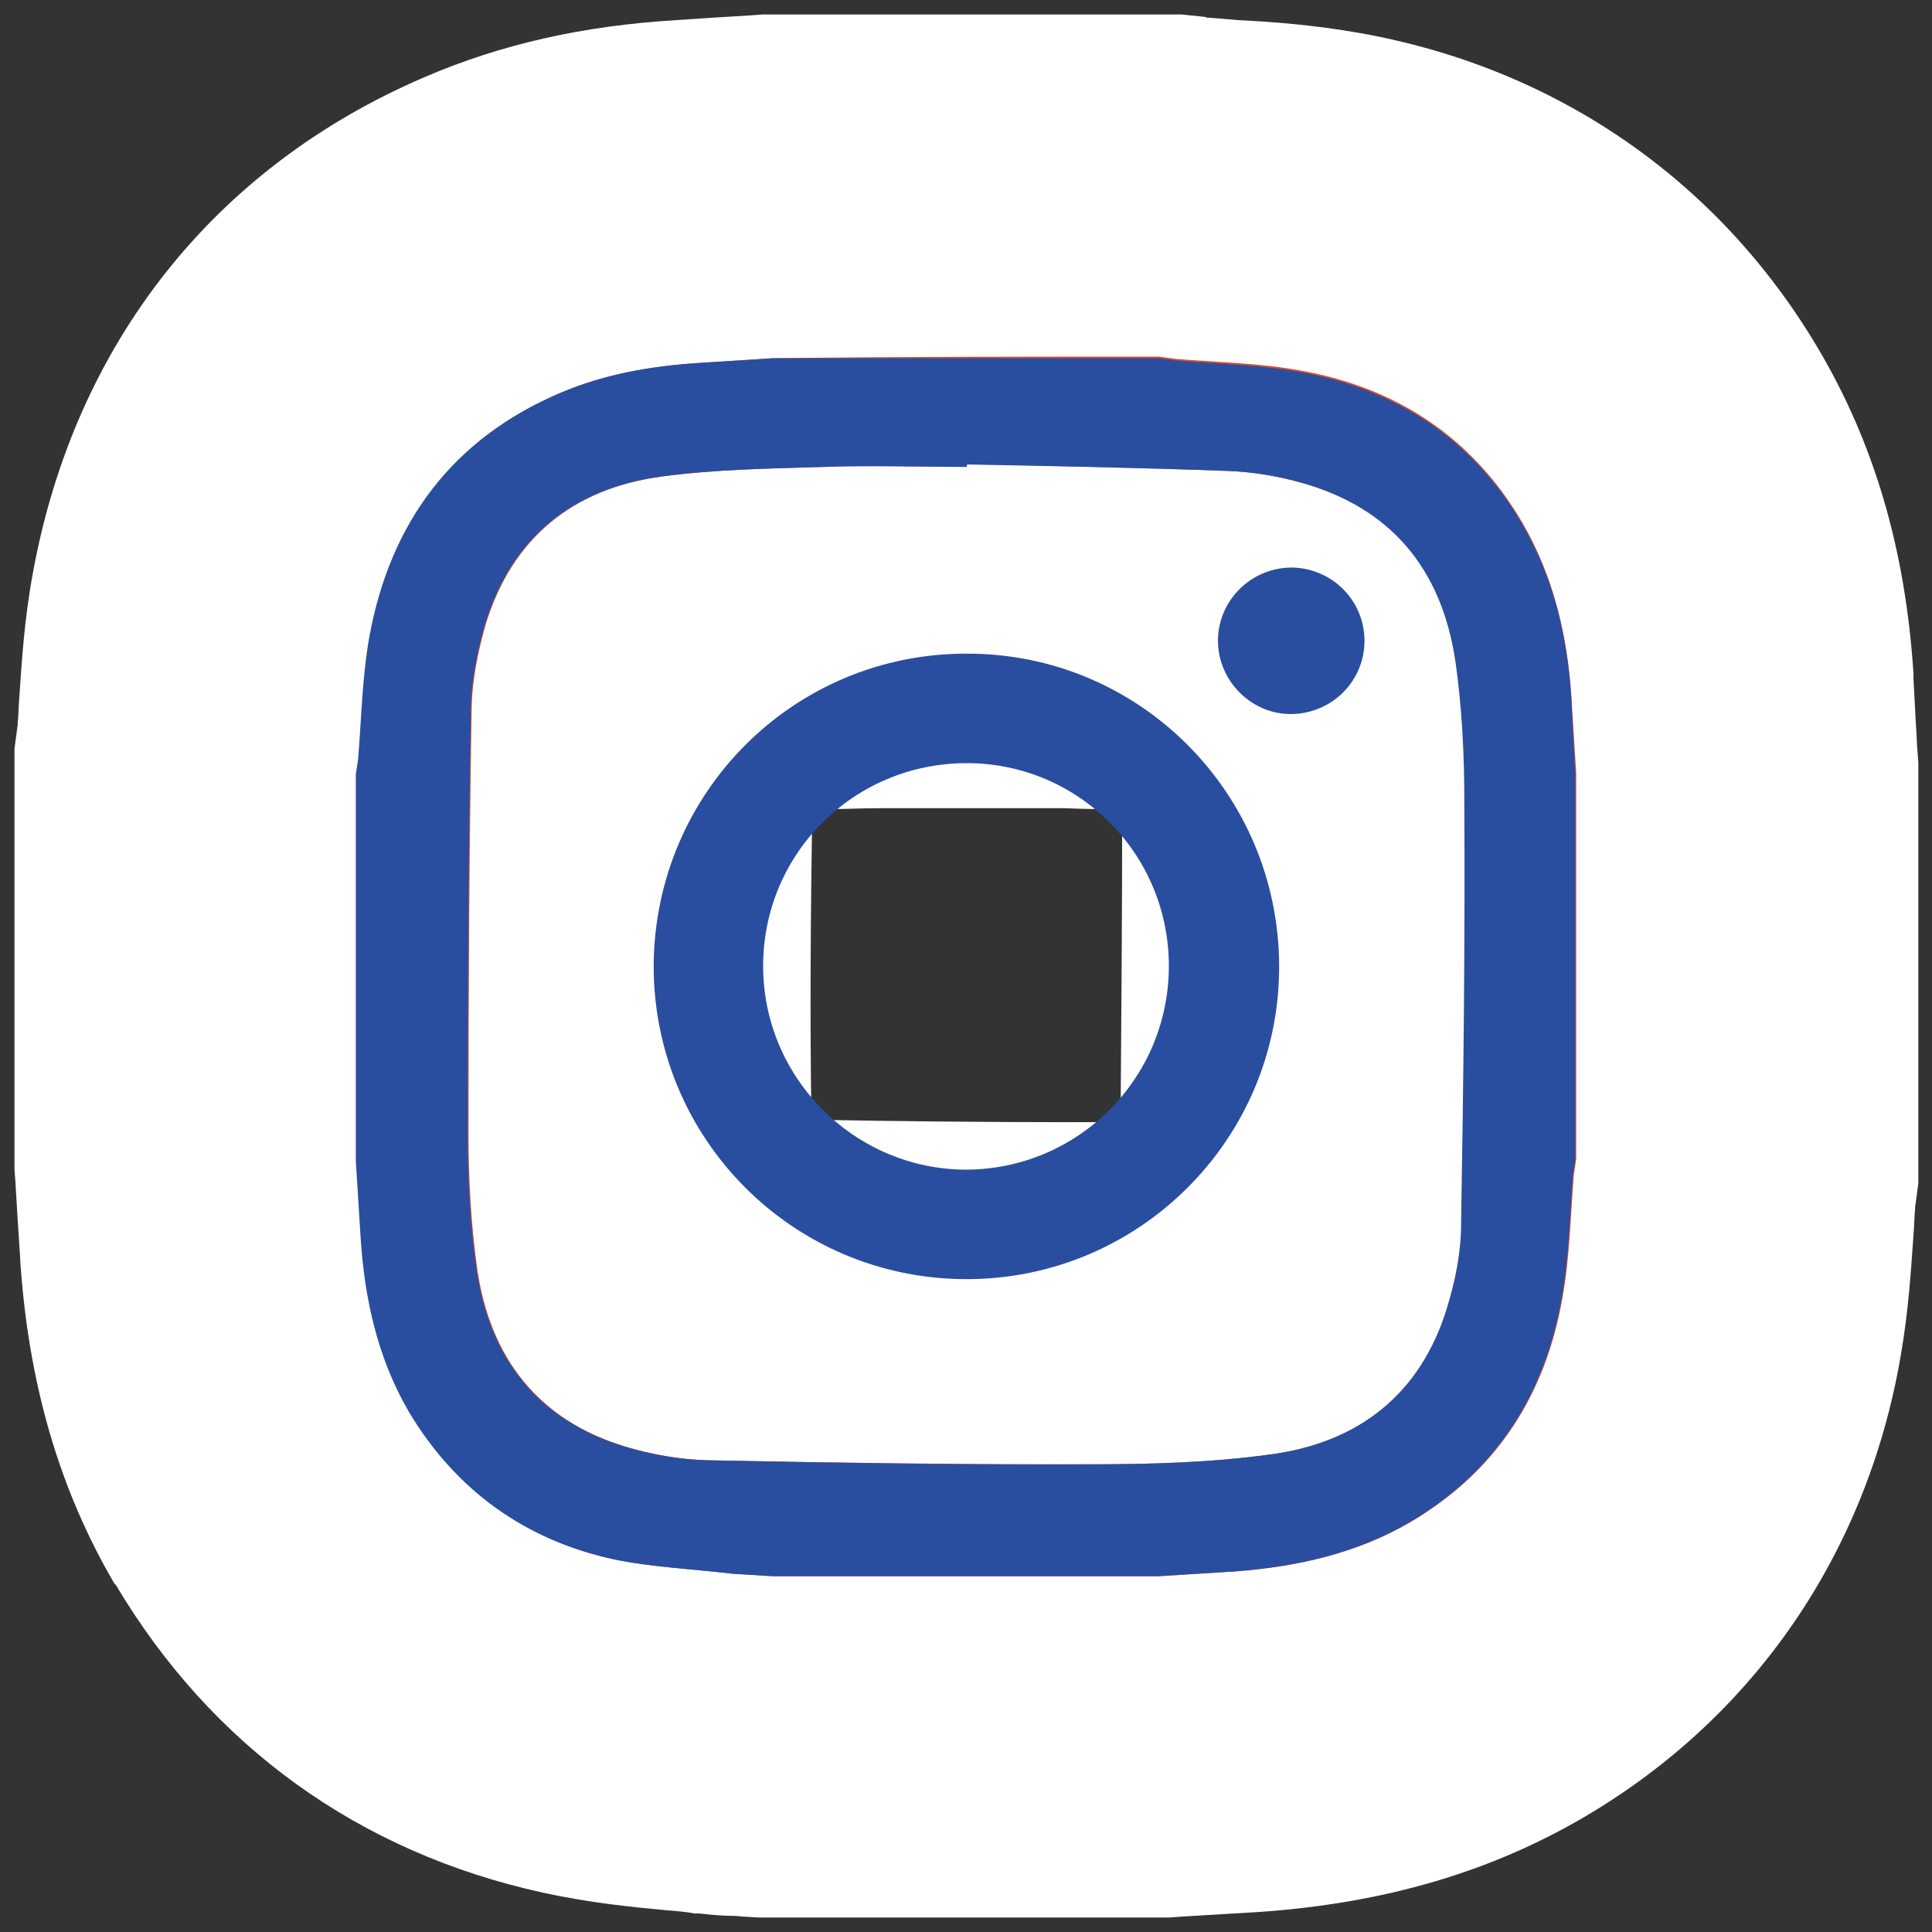
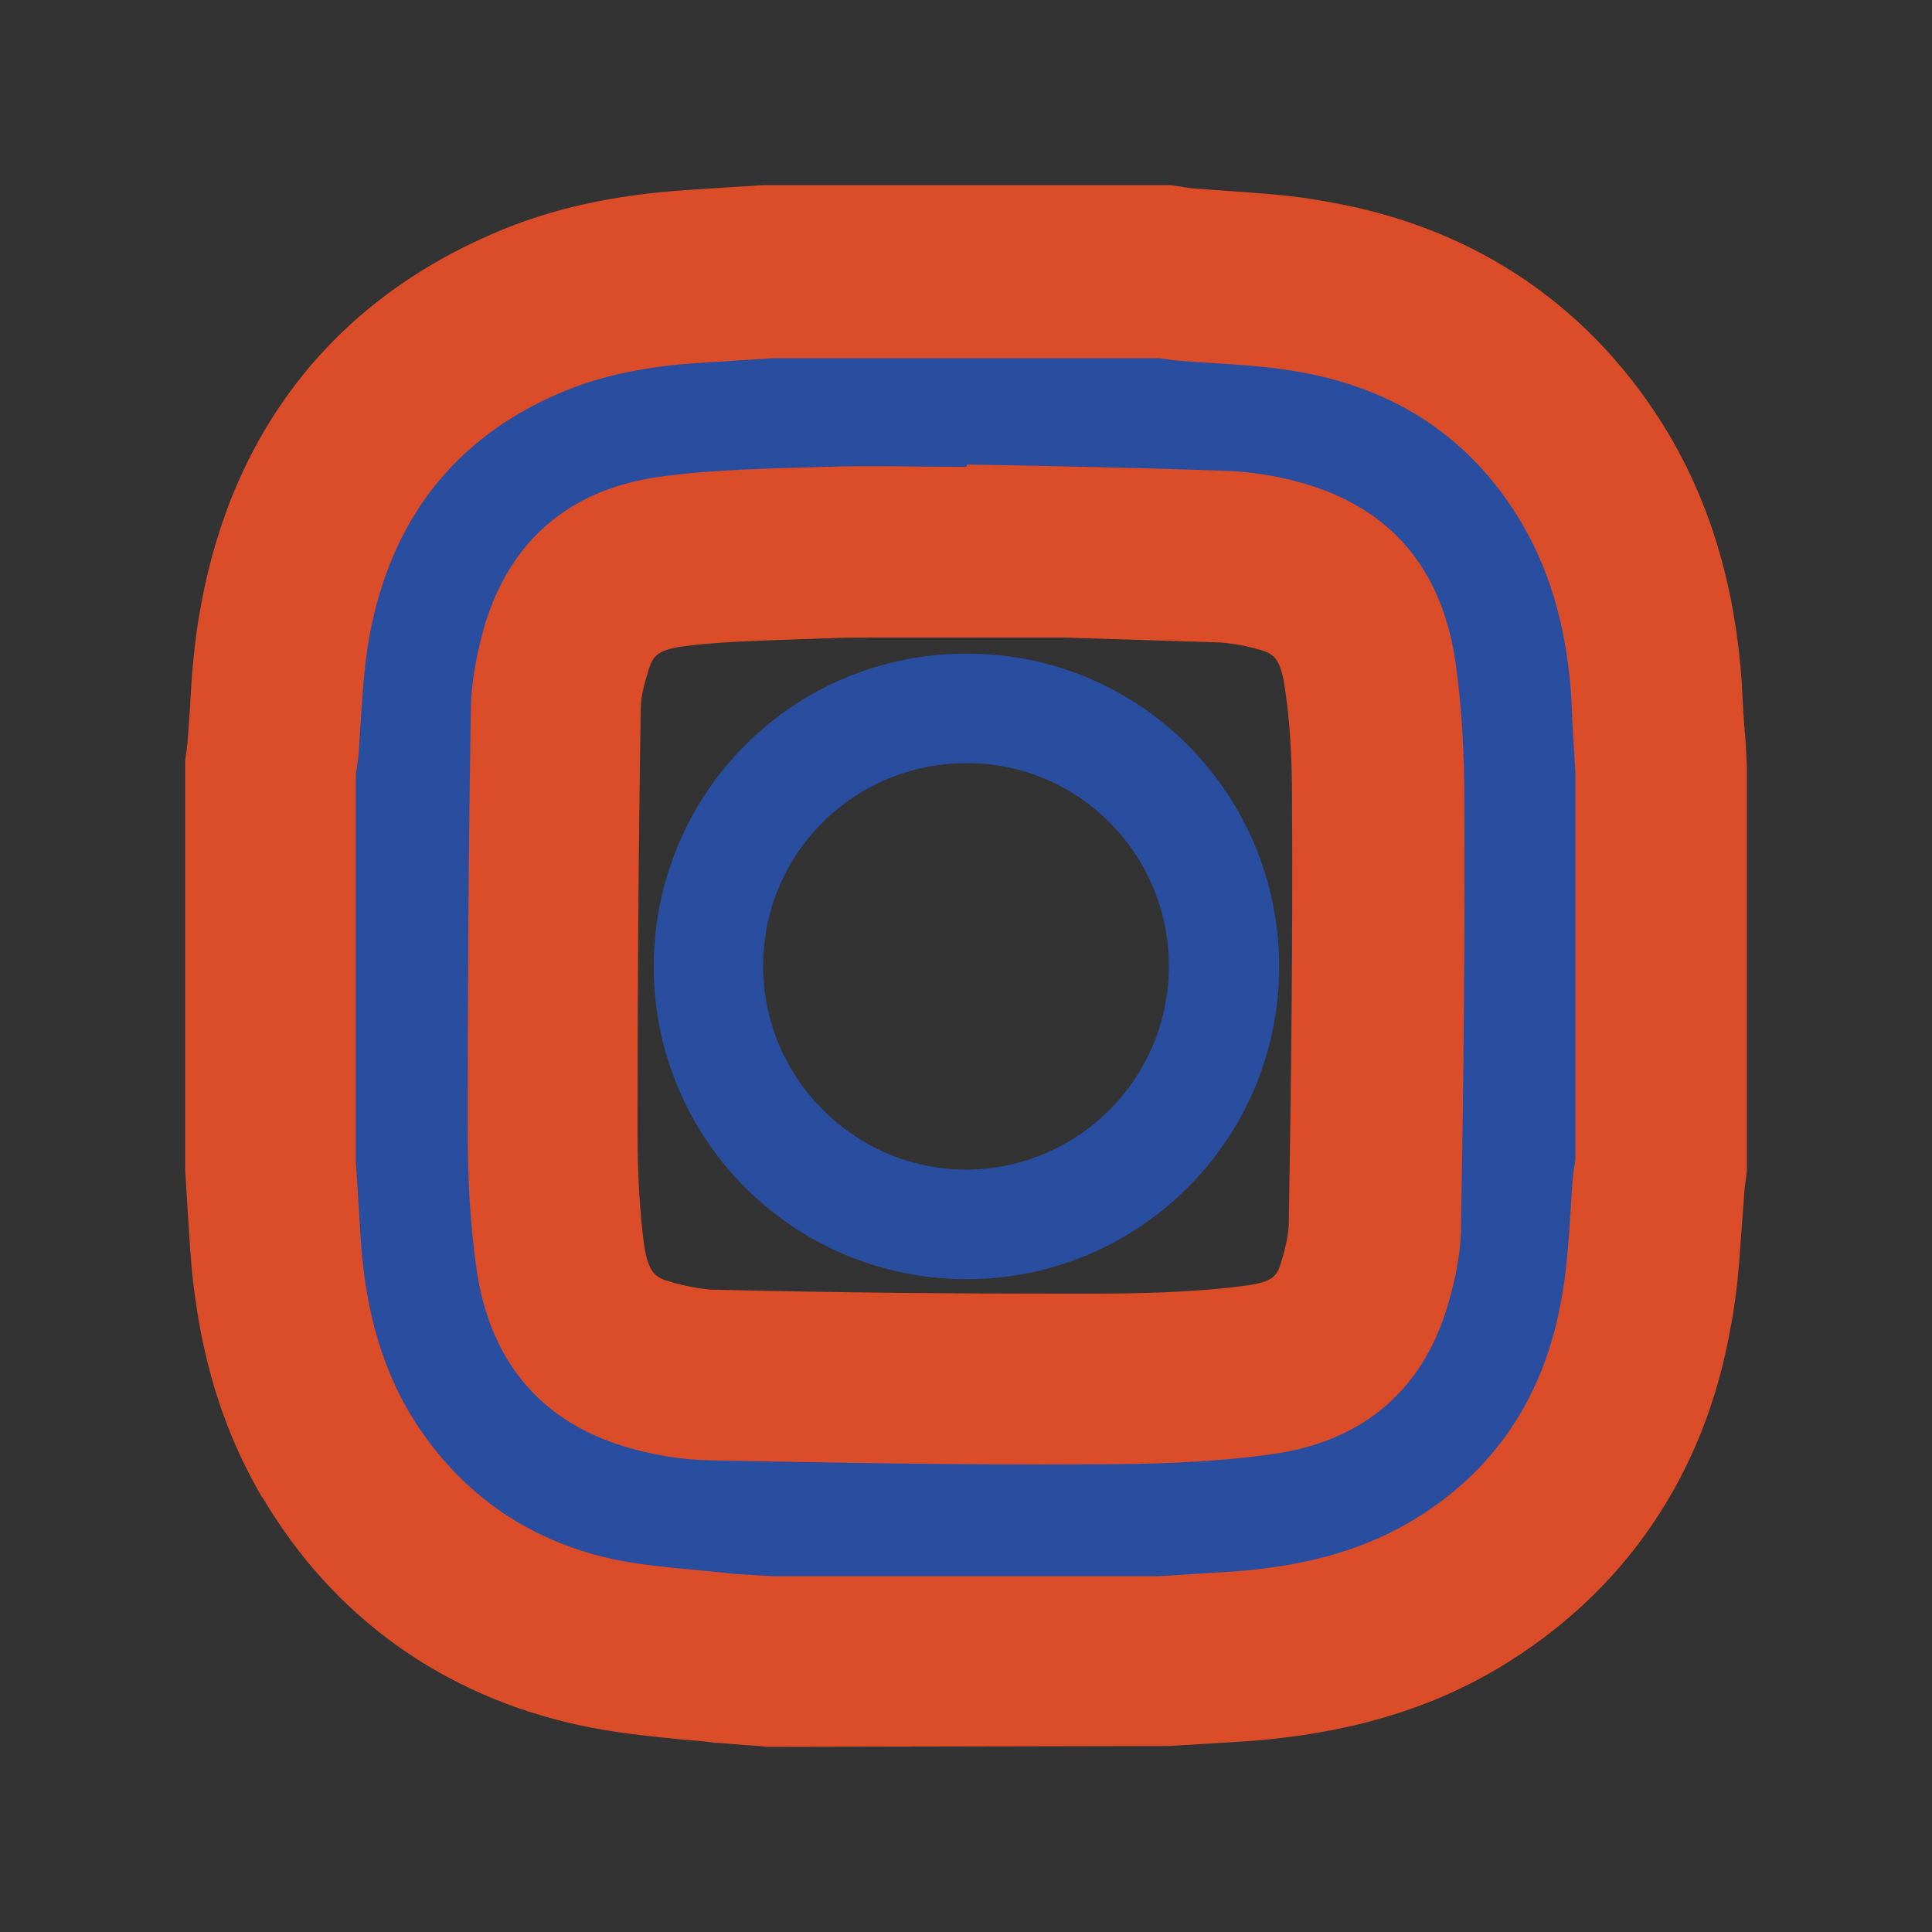
<svg xmlns="http://www.w3.org/2000/svg" version="1.1" id="レイヤー_1" x="0px" y="0px" width="240px" height="240px" viewBox="0 0 240 240" style="enable-background:new 0 0 240 240;" xml:space="preserve">
  <rect x="0" y="0" width="240" height="240" fill="#333333" stroke="none" />
  <style type="text/css">
	.st0{fill:#DB4C29;}
	.st1{fill:#FFFFFF;}
	.st2{fill:#294EA0;}
</style>
  <g>
    <g>
      <path class="st0" d="M95.2,217l-0.8-0.1c-0.5,0-1.1-0.1-1.6-0.1c-1.2-0.1-2.5-0.2-3.7-0.3h-0.3c-1.3-0.2-2.6-0.3-4-0.4    c-3.9-0.4-8.3-0.8-12.9-1.8C55,210.6,41.4,200.9,32.6,186l-0.1-0.1c-5.2-8.9-8.1-19-8.9-31v-0.1c-0.1-1.5-0.2-3.1-0.3-4.6    c-0.1-1.6-0.2-3.3-0.3-4.9v-0.6V94.5l0.2-1.5c0-0.3,0.1-0.6,0.1-0.9c0.1-1.3,0.2-2.7,0.3-4.1c0.2-3.9,0.5-8.3,1.4-13    c4-21.6,16.5-37.5,36.3-46c7.1-3.1,15-4.8,24.1-5.4c1.5-0.1,3-0.2,4.6-0.3c1.6-0.1,3.2-0.2,4.8-0.3h0.6h50l1.4,0.2    c0.4,0.1,0.8,0.1,1.3,0.2c1.4,0.1,2.8,0.2,4.2,0.3c3.9,0.3,8.2,0.5,12.8,1.4c18.4,3.2,33,13.3,42.3,29c5.2,8.9,8.2,19,9,31.1v0.3    c0.1,2,0.2,4,0.4,6c0.1,1.1,0.2,3.9,0.2,3.9v50.1l-0.2,1.5c0,0.3-0.1,0.6-0.1,0.9c-0.1,1.4-0.2,2.7-0.3,4.1    c-0.3,3.9-0.5,8.2-1.4,12.8c-3.2,18.4-13.2,33.1-29,42.5c-8.8,5.2-18.9,8.1-31,9c-3.3,0.2-6.5,0.4-9.8,0.6h-0.6L95.2,217L95.2,217    z M88.3,160.2c16.4,0.4,30.8,0.5,44,0.5h3c5.5,0,12.7-0.1,19.5-1c3.6-0.5,3.9-1.3,4.5-3.4c0.7-2.4,0.8-3.8,0.8-4.5    c0.3-17.9,0.5-35.6,0.4-52.4c0-5.6-0.3-10.1-0.9-14c-0.6-4.1-1.6-4.3-3.9-4.9c-1.5-0.4-2.9-0.6-4.2-0.7h-0.2    c-6.3-0.2-12.7-0.4-19.1-0.6h-12.4c-1.9,0-3.8,0-5.7,0c-1.8,0-3.6,0-5.3,0c-2.3,0-4.2,0-6,0.1c-1.1,0-2.2,0.1-3.2,0.1    c-5.3,0.2-10.3,0.3-14.8,0.9c-3.5,0.5-3.8,1.4-4.4,3.5c-0.7,2.2-0.8,3.6-0.8,4.2c-0.3,18.1-0.4,35.9-0.4,52.7    c0,5.5,0.3,10,0.8,13.9c0.6,3.8,1.5,4.1,3.5,4.7C85.3,159.8,87,160.1,88.3,160.2z" />
-       <path class="st1" d="M144,44.3c0.7,0.1,1.5,0.2,2.2,0.3c5.1,0.4,10.2,0.5,15.2,1.4c12,2.1,21.5,8.3,27.7,18.9    c3.9,6.7,5.6,14,6.1,21.6c0.2,3.2,0.4,6.3,0.6,9.5c0,16,0,32,0,48c-0.1,0.7-0.2,1.3-0.3,2c-0.4,5.1-0.5,10.2-1.4,15.2    c-2.1,12.1-8.2,21.6-18.9,27.9c-6.7,3.9-14,5.5-21.6,6.1c-3.2,0.2-6.4,0.4-9.6,0.6c-16,0-32,0-48,0c-1.6-0.1-3.3-0.2-4.9-0.3    c-5-0.6-10-0.8-14.8-1.8c-11-2.4-19.6-8.6-25.4-18.3c-3.9-6.7-5.5-14-6-21.6c-0.2-3.2-0.4-6.4-0.6-9.6c0-16,0-32,0-48    c0.1-0.7,0.2-1.3,0.3-2C45,89.1,45.1,84,46,79c2.6-14.1,10.3-24.5,23.7-30.2c5.4-2.3,11.1-3.3,17-3.7c3.1-0.2,6.3-0.4,9.4-0.6    C112,44.3,128,44.3,144,44.3 M120.1,58c-3.7,0-7.4-0.1-11-0.1c-2.2,0-4.4,0-6.6,0.1c-6.8,0.2-13.6,0.3-20.3,1.2    c-11,1.5-18.6,7.6-21.9,18.5c-0.9,3.2-1.6,6.6-1.7,9.9c-0.3,17.7-0.4,35.4-0.4,53.1c0,5.6,0.3,11.4,1.1,17    c1.6,10.9,7.5,18.7,18.4,22c3.3,1,6.8,1.6,10.2,1.7c14.9,0.3,29.7,0.5,44.6,0.5c1,0,2,0,3,0c7.4,0,14.9-0.2,22.2-1.2    c11-1.4,18.9-7.4,22.2-18.4c1-3.3,1.7-6.8,1.7-10.2c0.3-17.6,0.5-35.2,0.4-52.8c0-5.7-0.3-11.5-1.1-17.1    c-1.7-11.5-8-19.2-19.4-22.3c-2.9-0.8-6-1.3-9-1.4c-10.7-0.4-21.5-0.6-32.3-0.9C120.1,57.8,120.1,57.9,120.1,58 M146.8,1.8H144H96    h-1.3l-1.3,0.1c-1.6,0.1-3.3,0.2-4.9,0.3c-1.5,0.1-3,0.2-4.5,0.3c-11.6,0.7-21.8,3-31.3,7.1C26.6,20.8,9.3,42.7,4.1,71.1    C3,77,2.7,82.3,2.4,86.6c-0.1,1.2-0.1,2.3-0.2,3.2V90l-0.4,3v3v48v1.3l0.1,1.3c0.1,1.7,0.2,3.3,0.3,5c0.1,1.5,0.2,3.1,0.3,4.6v0.1    v0.1c1,15.3,4.8,28.5,11.7,40.3l0.1,0.1l0.1,0.1c11.9,20,30.2,33.2,53,38.2l0,0l0,0c5.9,1.3,11.2,1.8,15.4,2.2    c1.3,0.1,2.5,0.2,3.5,0.4h0.3h0.3c1.7,0.2,3.2,0.3,4.4,0.3c0.4,0,0.8,0.1,1.3,0.1l1.7,0.1H96h48h1.3l1.3-0.1    c3.2-0.2,6.6-0.4,10-0.6c15.5-1.1,28.7-5,40.4-11.9c21-12.4,34.9-32.7,39.1-57.1c1-5.7,1.3-10.9,1.6-15.1c0.1-1.1,0.1-2.2,0.2-3.2    c0-0.1,0-0.1,0-0.2l0.4-3v-3V96v-1.3l-0.1-1.3c-0.1-1.1-0.1-2.3-0.2-3.4c-0.1-2-0.2-3.9-0.3-5.7V84v-0.3    c-1-15.5-4.9-28.7-11.9-40.5c-12.4-20.9-32.6-34.8-56.9-39.1c-5.7-1-10.9-1.4-15.1-1.6c-1.3-0.1-2.5-0.2-3.6-0.3    c-0.2,0-0.4,0-0.5-0.1L146.8,1.8L146.8,1.8z M100.9,100.6c1,0,1.9-0.1,2.9-0.1c1.5,0,3.2-0.1,5.2-0.1c1.7,0,3.4,0,5.2,0    c2,0,3.9,0,5.9,0h12.1c2.4,0.1,4.8,0.1,7.2,0.2c0,12.6-0.1,25.6-0.2,38.8c-1.3,0-2.6,0-3.7,0l0,0l0,0c-1,0-2,0-2.9,0    c-9.8,0-20.3-0.1-31.8-0.3C100.6,126.7,100.7,113.8,100.9,100.6L100.9,100.6z" />
    </g>
    <g>
      <path class="st2" d="M195.7,96c0,16,0,32,0,48c-0.1,0.7-0.2,1.3-0.3,2c-0.4,5.1-0.5,10.2-1.4,15.2c-2.1,12.1-8.2,21.6-18.9,27.9    c-6.7,3.9-14,5.5-21.6,6.1c-3.2,0.2-6.4,0.4-9.6,0.6c-16,0-32,0-48,0c-1.6-0.1-3.3-0.2-4.9-0.3c-5-0.6-10-0.8-14.8-1.8    c-11-2.4-19.6-8.6-25.4-18.3c-3.9-6.7-5.5-14-6-21.6c-0.2-3.2-0.4-6.4-0.6-9.6c0-16,0-32,0-48c0.1-0.7,0.2-1.3,0.3-2    C44.9,89.1,45,84,45.9,79c2.6-14.1,10.3-24.5,23.7-30.2c5.4-2.3,11.1-3.3,17-3.7c3.1-0.2,6.3-0.4,9.4-0.6c16,0,32,0,48,0    c0.7,0.1,1.5,0.2,2.2,0.3c5.1,0.4,10.2,0.5,15.2,1.4c12,2.1,21.5,8.3,27.7,18.9c3.9,6.7,5.6,14,6.1,21.6    C195.3,89.6,195.5,92.8,195.7,96z M120.1,57.7c0,0.1,0,0.2,0,0.3c-5.9,0-11.8-0.2-17.7,0c-6.8,0.2-13.6,0.3-20.3,1.2    c-11,1.5-18.6,7.6-21.9,18.5c-0.9,3.2-1.6,6.6-1.7,9.9c-0.3,17.7-0.4,35.4-0.4,53.1c0,5.6,0.3,11.4,1.1,17    c1.6,10.9,7.5,18.7,18.4,22c3.3,1,6.8,1.6,10.2,1.7c15.9,0.3,31.7,0.6,47.6,0.5c7.4,0,14.9-0.2,22.2-1.2    c11-1.4,18.9-7.4,22.2-18.4c1-3.3,1.7-6.8,1.7-10.2c0.3-17.6,0.5-35.2,0.4-52.8c0-5.7-0.3-11.5-1.1-17.1    c-1.7-11.5-8-19.2-19.4-22.3c-2.9-0.8-6-1.3-9-1.4C141.6,58.1,130.8,57.9,120.1,57.7z" />
      <path class="st2" d="M158.9,120.1c0,21.5-17.5,38.9-39,38.8S81.2,141.4,81.2,120c0.1-21.6,17.5-38.9,39-38.8    C141.6,81.2,158.9,98.6,158.9,120.1z M145.2,120c0-13.9-11.2-25.2-25.1-25.2c-14,0-25.3,11.2-25.3,25.2    c0,13.9,11.3,25.2,25.1,25.3C133.9,145.3,145.2,134,145.2,120z" />
-       <path class="st2" d="M169.5,79.6c0,5-4,9-9,9.1s-9.2-4.1-9.2-9.1s4.1-9.1,9.2-9.1C165.5,70.6,169.5,74.6,169.5,79.6z" />
    </g>
  </g>
</svg>